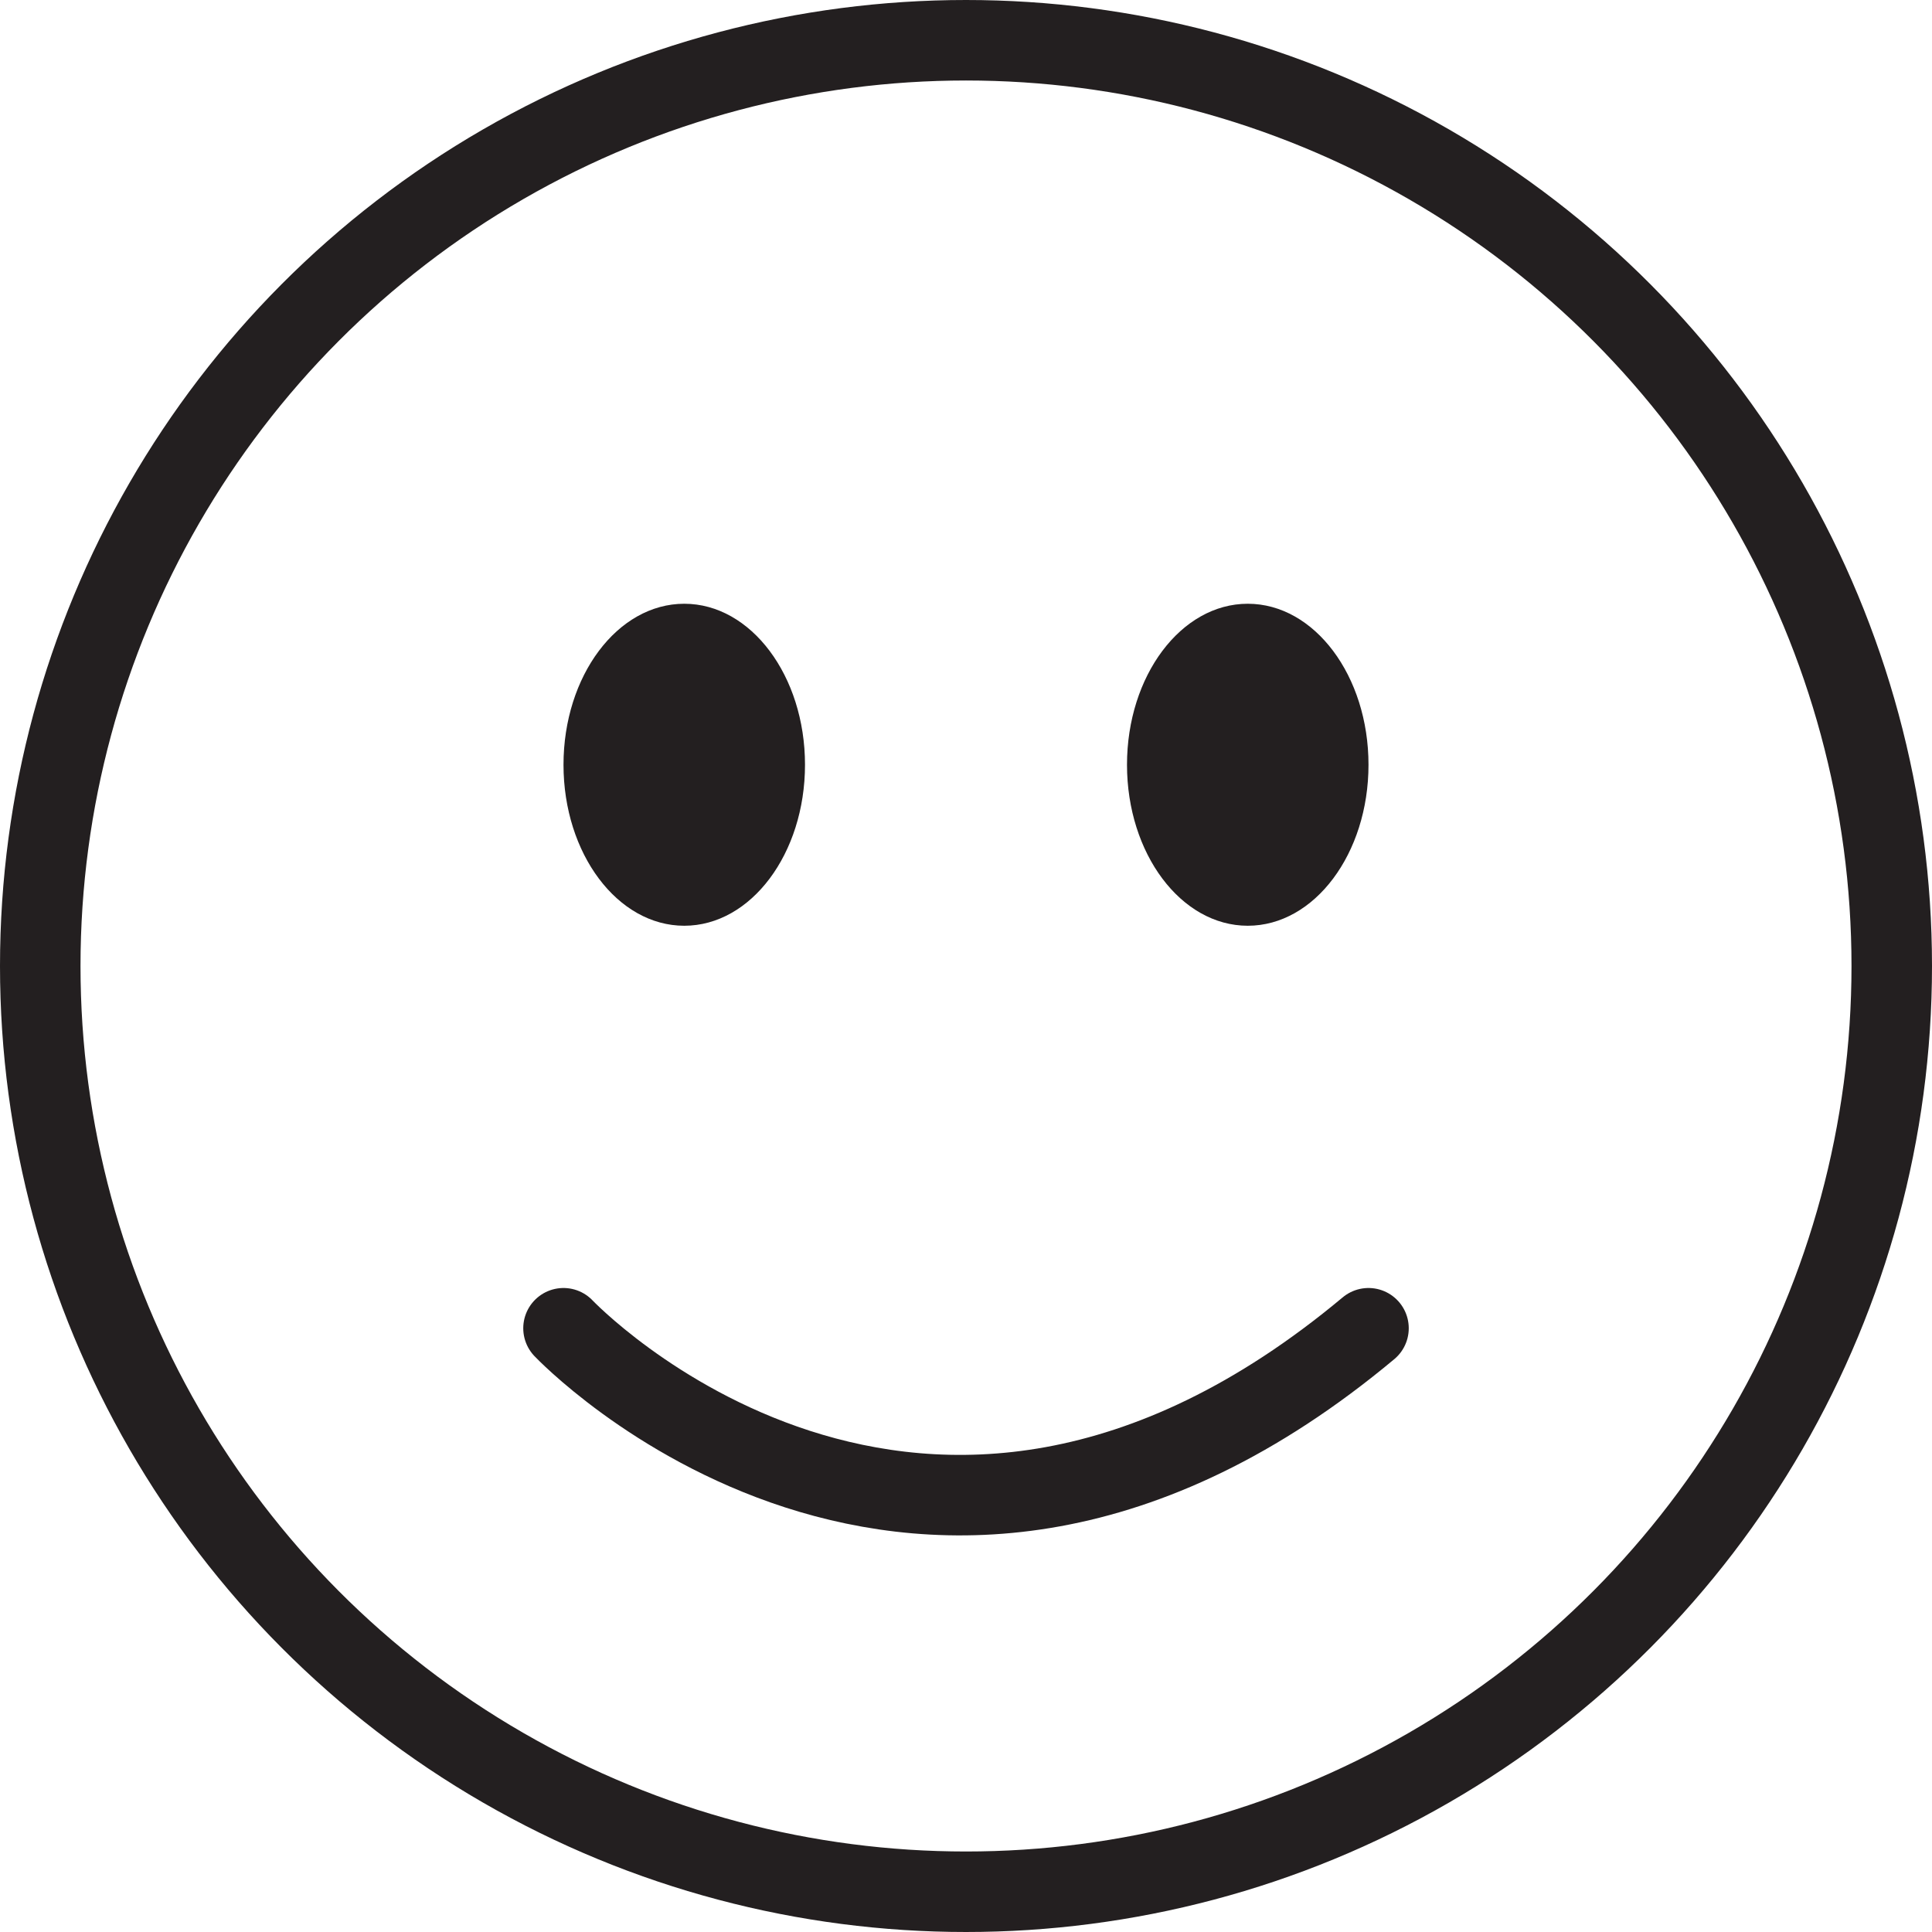
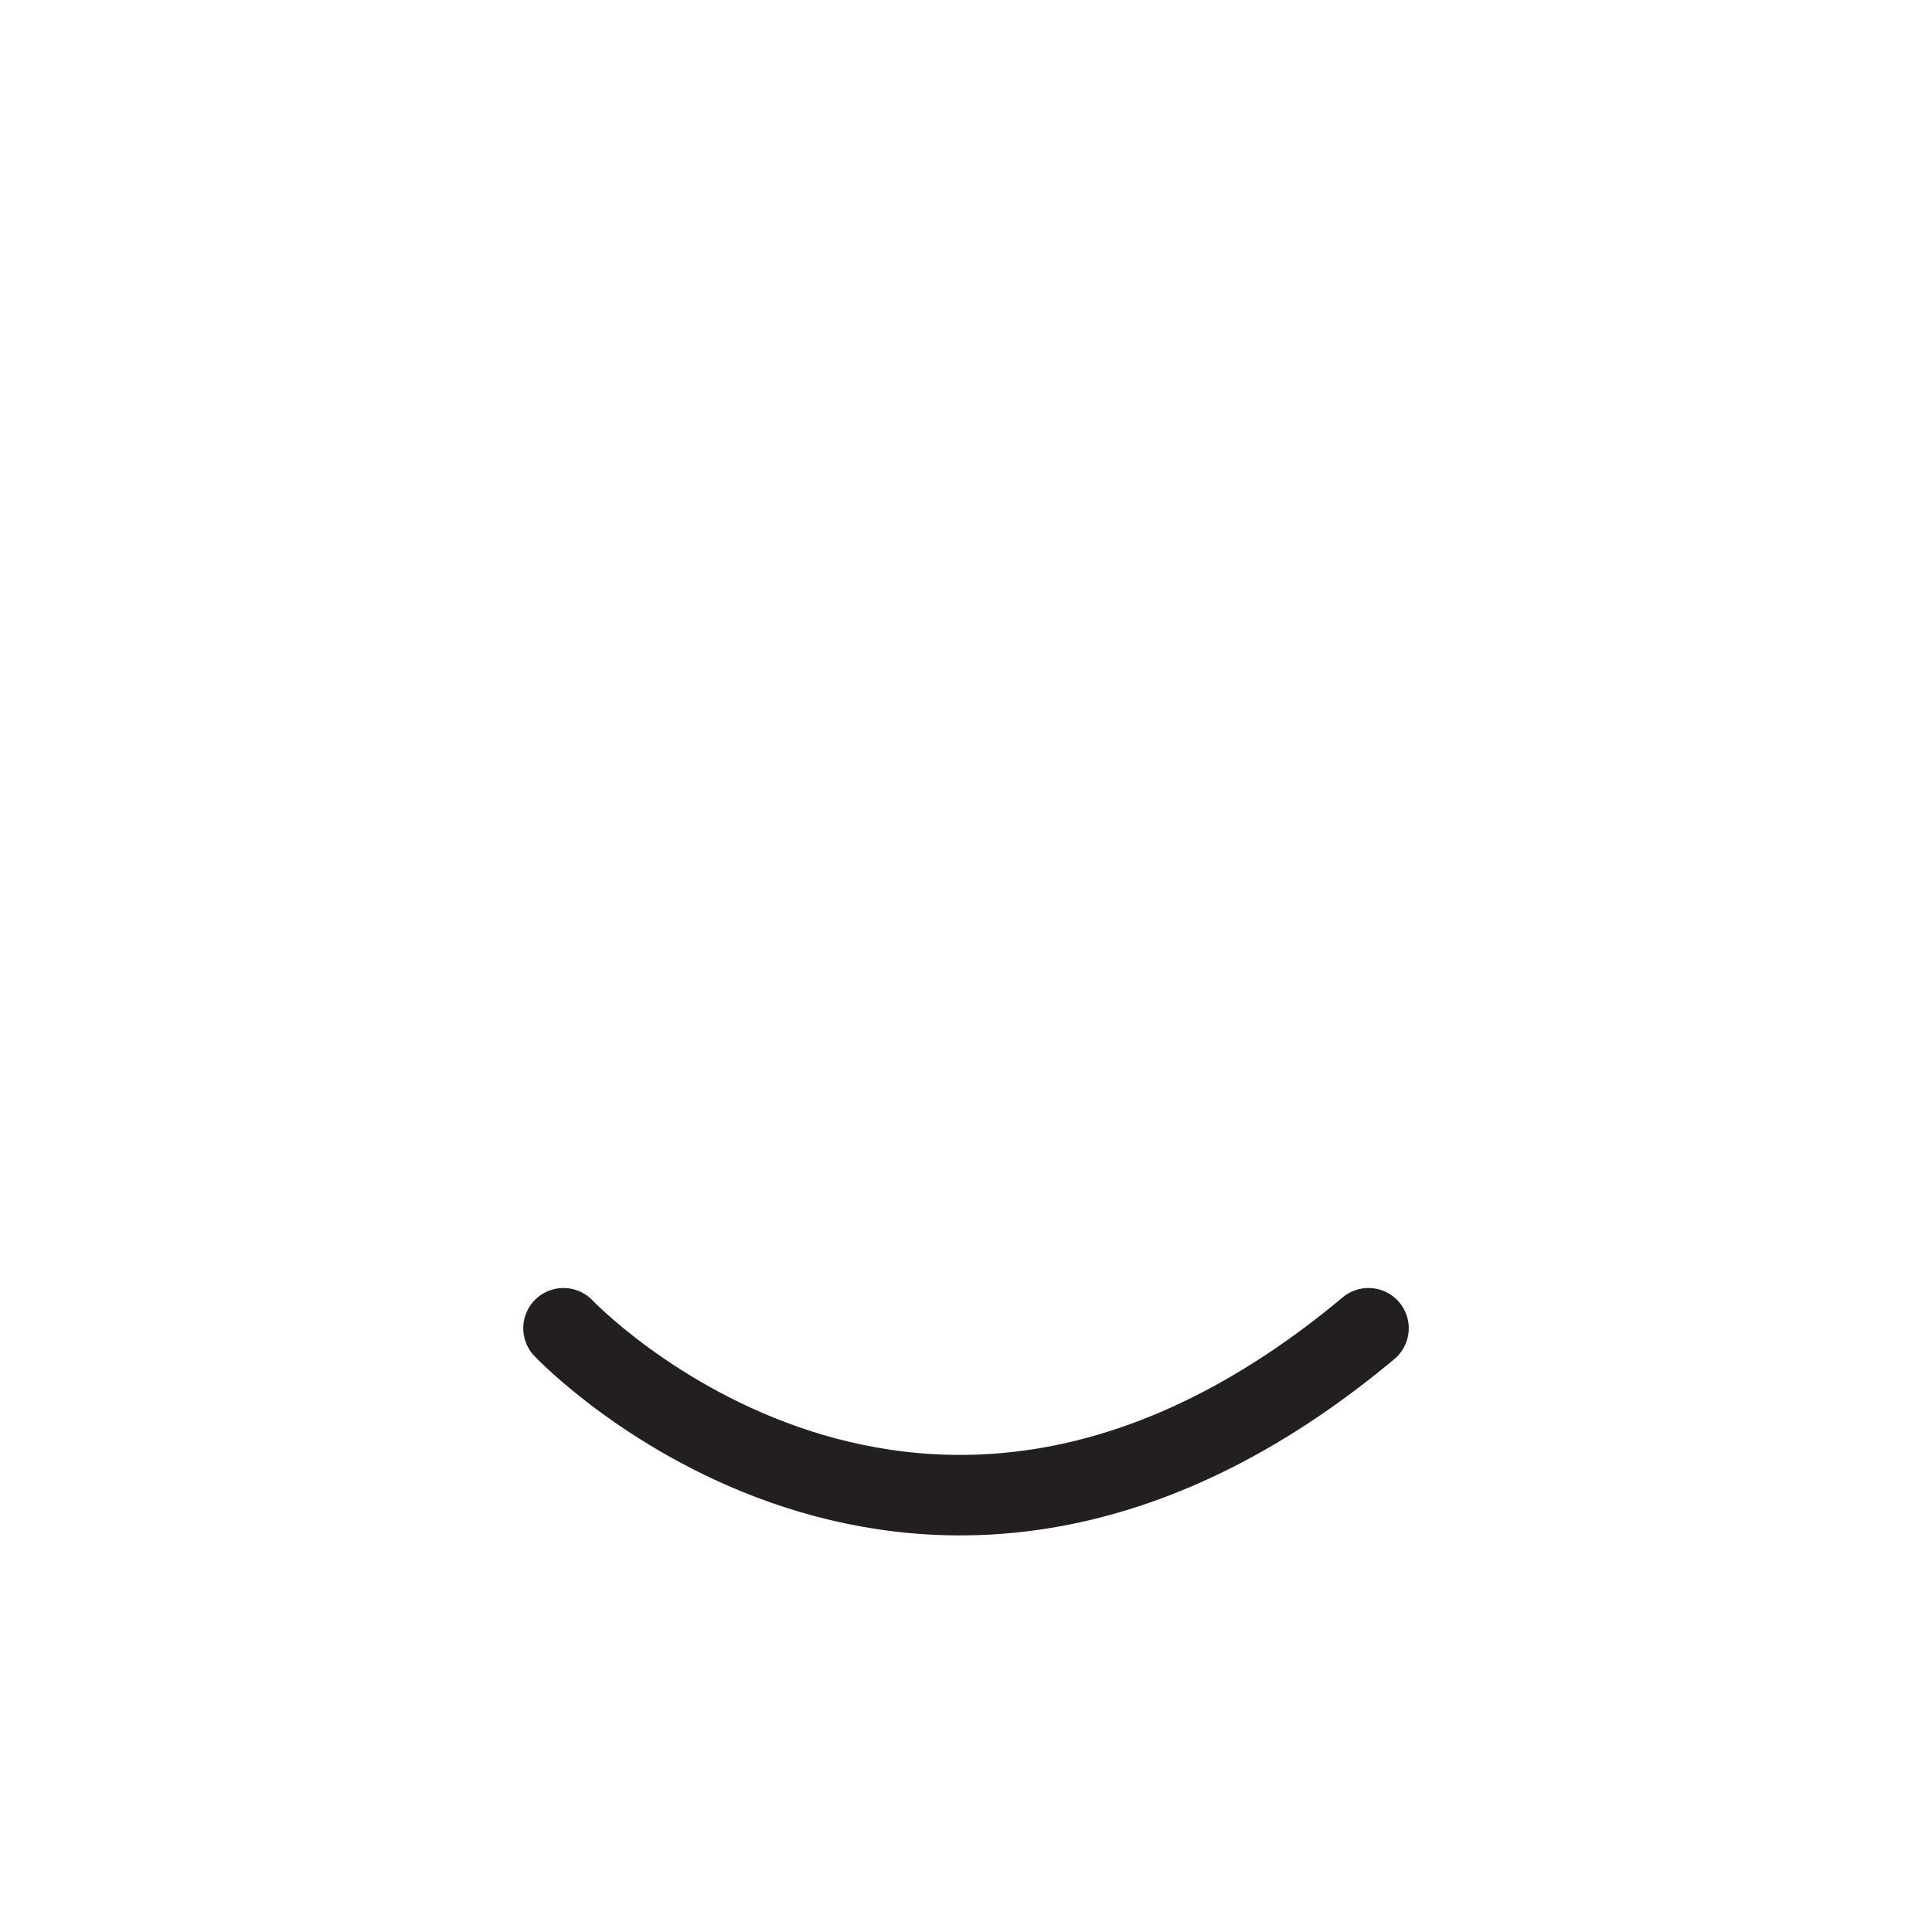
<svg xmlns="http://www.w3.org/2000/svg" data-name="Layer 1" id="Layer_1" viewBox="0 0 48 48">
  <defs>
    <style>.cls-1,.cls-2{fill:none;stroke:#231f20;stroke-miterlimit:10;stroke-width:2px;}.cls-2{stroke-linecap:round;}.cls-3{fill:#231f20;}</style>
  </defs>
  <title />
-   <circle class="cls-1" cx="24" cy="24" r="23" />
  <path class="cls-2" d="M14,33s8.83,9.33,20,0" />
-   <ellipse class="cls-3" cx="17" cy="19" rx="3" ry="4" />
-   <ellipse class="cls-3" cx="31" cy="19" rx="3" ry="4" />
</svg>